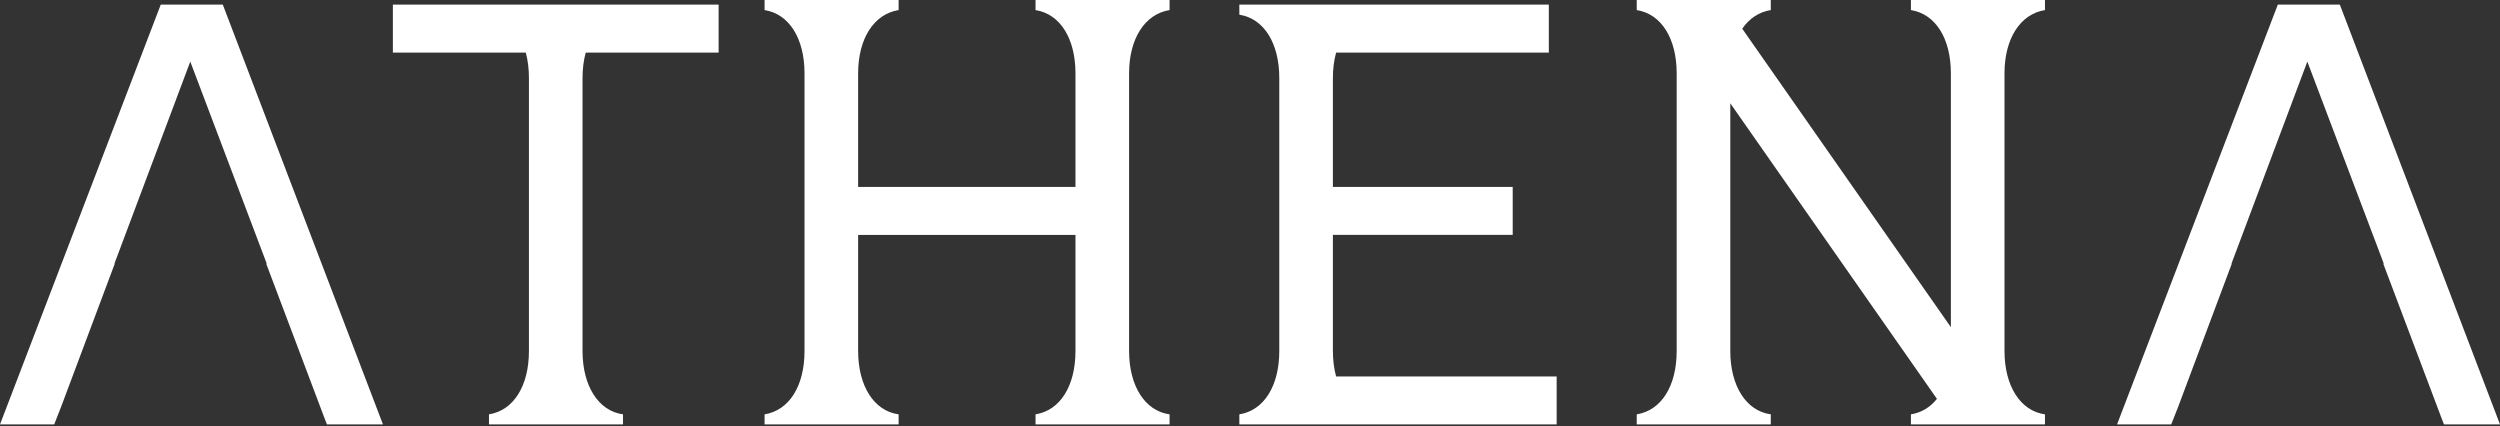
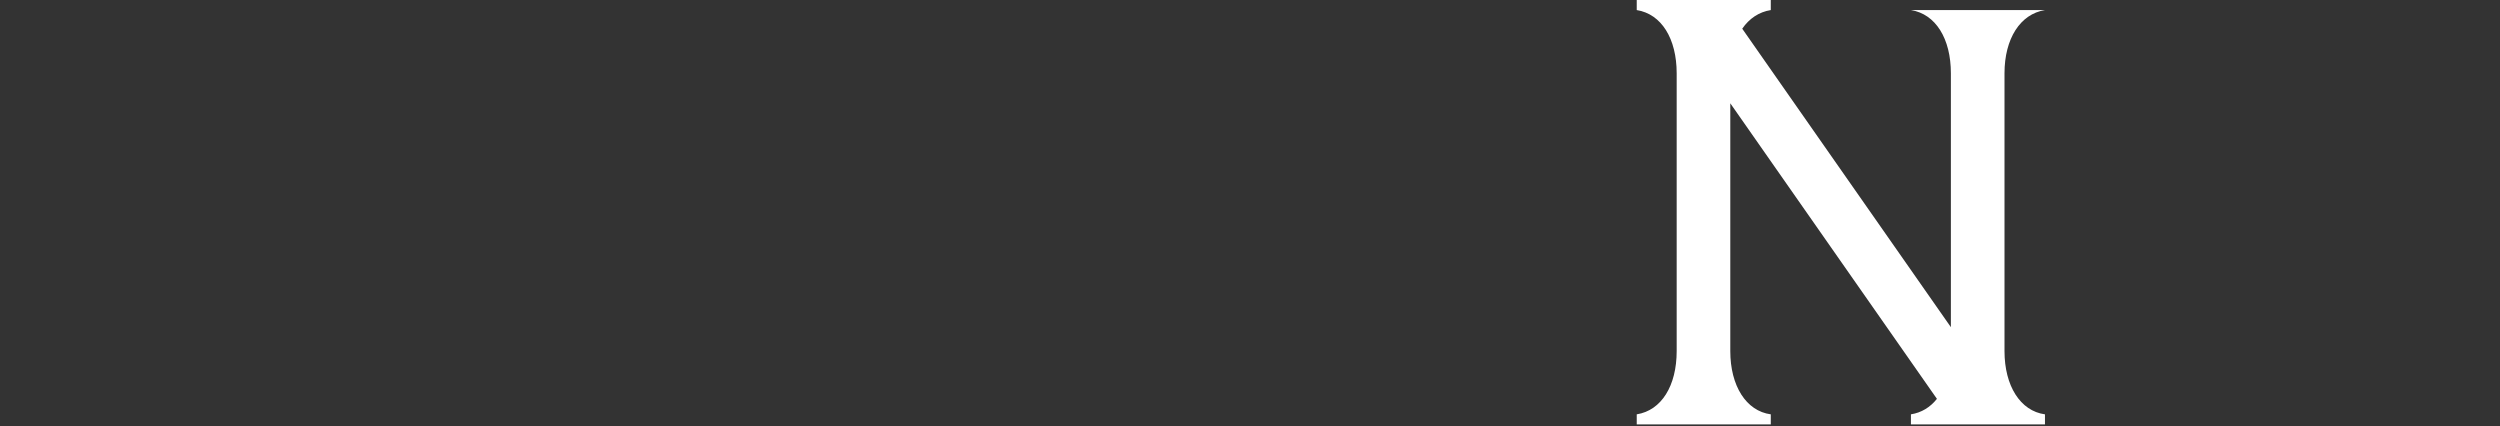
<svg xmlns="http://www.w3.org/2000/svg" width="170" height="29" viewBox="0 0 170 29" fill="none">
  <rect x="0" y="0" width="170" height="29" fill="#333333" stroke="none" />
-   <path d="M61.106 28.86H51.991V28.175C53.671 27.909 54.707 26.234 54.707 23.874V4.986C54.707 2.626 53.671 0.952 51.991 0.685V0H61.106V0.685C59.426 0.952 58.353 2.626 58.353 4.986V12.711H73.132V4.986C73.132 2.626 72.096 0.952 70.416 0.685V0H79.531V0.685C77.851 0.952 76.778 2.626 76.778 4.986V23.874C76.778 26.234 77.851 27.947 79.531 28.175V28.86H70.416V28.175C72.096 27.909 73.132 26.234 73.132 23.874V15.974H58.353V23.874C58.353 26.234 59.426 27.947 61.106 28.175V28.86Z" fill="white" />
-   <path d="M48.866 0.313H26.715V3.576H35.754C35.893 4.093 35.967 4.672 35.967 5.3V23.874C35.967 26.234 34.93 27.909 33.25 28.175V28.86H42.365V28.175C40.685 27.947 39.612 26.234 39.612 23.874V5.3C39.612 4.672 39.688 4.093 39.831 3.576H48.866V0.313Z" fill="white" />
-   <path d="M105.32 0.313V3.576H90.856C90.713 4.093 90.637 4.672 90.637 5.3V12.711H102.864V15.973H90.637V23.874C90.637 24.499 90.713 25.079 90.854 25.598H105.853V28.86H84.275V28.175C85.955 27.909 86.991 26.234 86.991 23.874V5.3C86.991 2.94 85.955 1.265 84.275 0.999V0.313L105.32 0.313Z" fill="white" />
-   <path d="M120.413 0.685C119.61 0.812 118.946 1.261 118.472 1.952L132.66 22.248V4.986C132.66 2.626 131.623 0.952 129.943 0.685V0H139.058V0.685C137.378 0.952 136.306 2.626 136.306 4.986V23.874C136.306 26.234 137.378 27.947 139.058 28.175V28.86H129.943V28.175C130.66 28.062 131.259 27.692 131.711 27.122L117.66 7.024V23.874C117.66 26.234 118.733 27.947 120.413 28.175V28.86H111.298V28.175C112.978 27.909 114.014 26.234 114.014 23.874V4.986C114.014 2.626 112.978 0.952 111.298 0.685V0H120.413V0.685Z" fill="white" />
-   <path d="M10.932 0.313L0 28.86H3.685L4.16 27.651L7.803 17.931H7.78L12.939 4.188L18.139 17.931H18.103L22.079 28.468L22.233 28.86H26.041L15.15 0.313H10.932Z" fill="white" />
-   <path d="M143.959 28.86L154.892 0.313H159.108L170 28.86H166.192L166.038 28.468L162.063 17.931H162.099L156.899 4.188L151.739 17.931H151.762L148.12 27.651L147.644 28.86H143.959Z" fill="white" />
+   <path d="M120.413 0.685C119.61 0.812 118.946 1.261 118.472 1.952L132.66 22.248V4.986C132.66 2.626 131.623 0.952 129.943 0.685H139.058V0.685C137.378 0.952 136.306 2.626 136.306 4.986V23.874C136.306 26.234 137.378 27.947 139.058 28.175V28.86H129.943V28.175C130.66 28.062 131.259 27.692 131.711 27.122L117.66 7.024V23.874C117.66 26.234 118.733 27.947 120.413 28.175V28.86H111.298V28.175C112.978 27.909 114.014 26.234 114.014 23.874V4.986C114.014 2.626 112.978 0.952 111.298 0.685V0H120.413V0.685Z" fill="white" />
</svg>